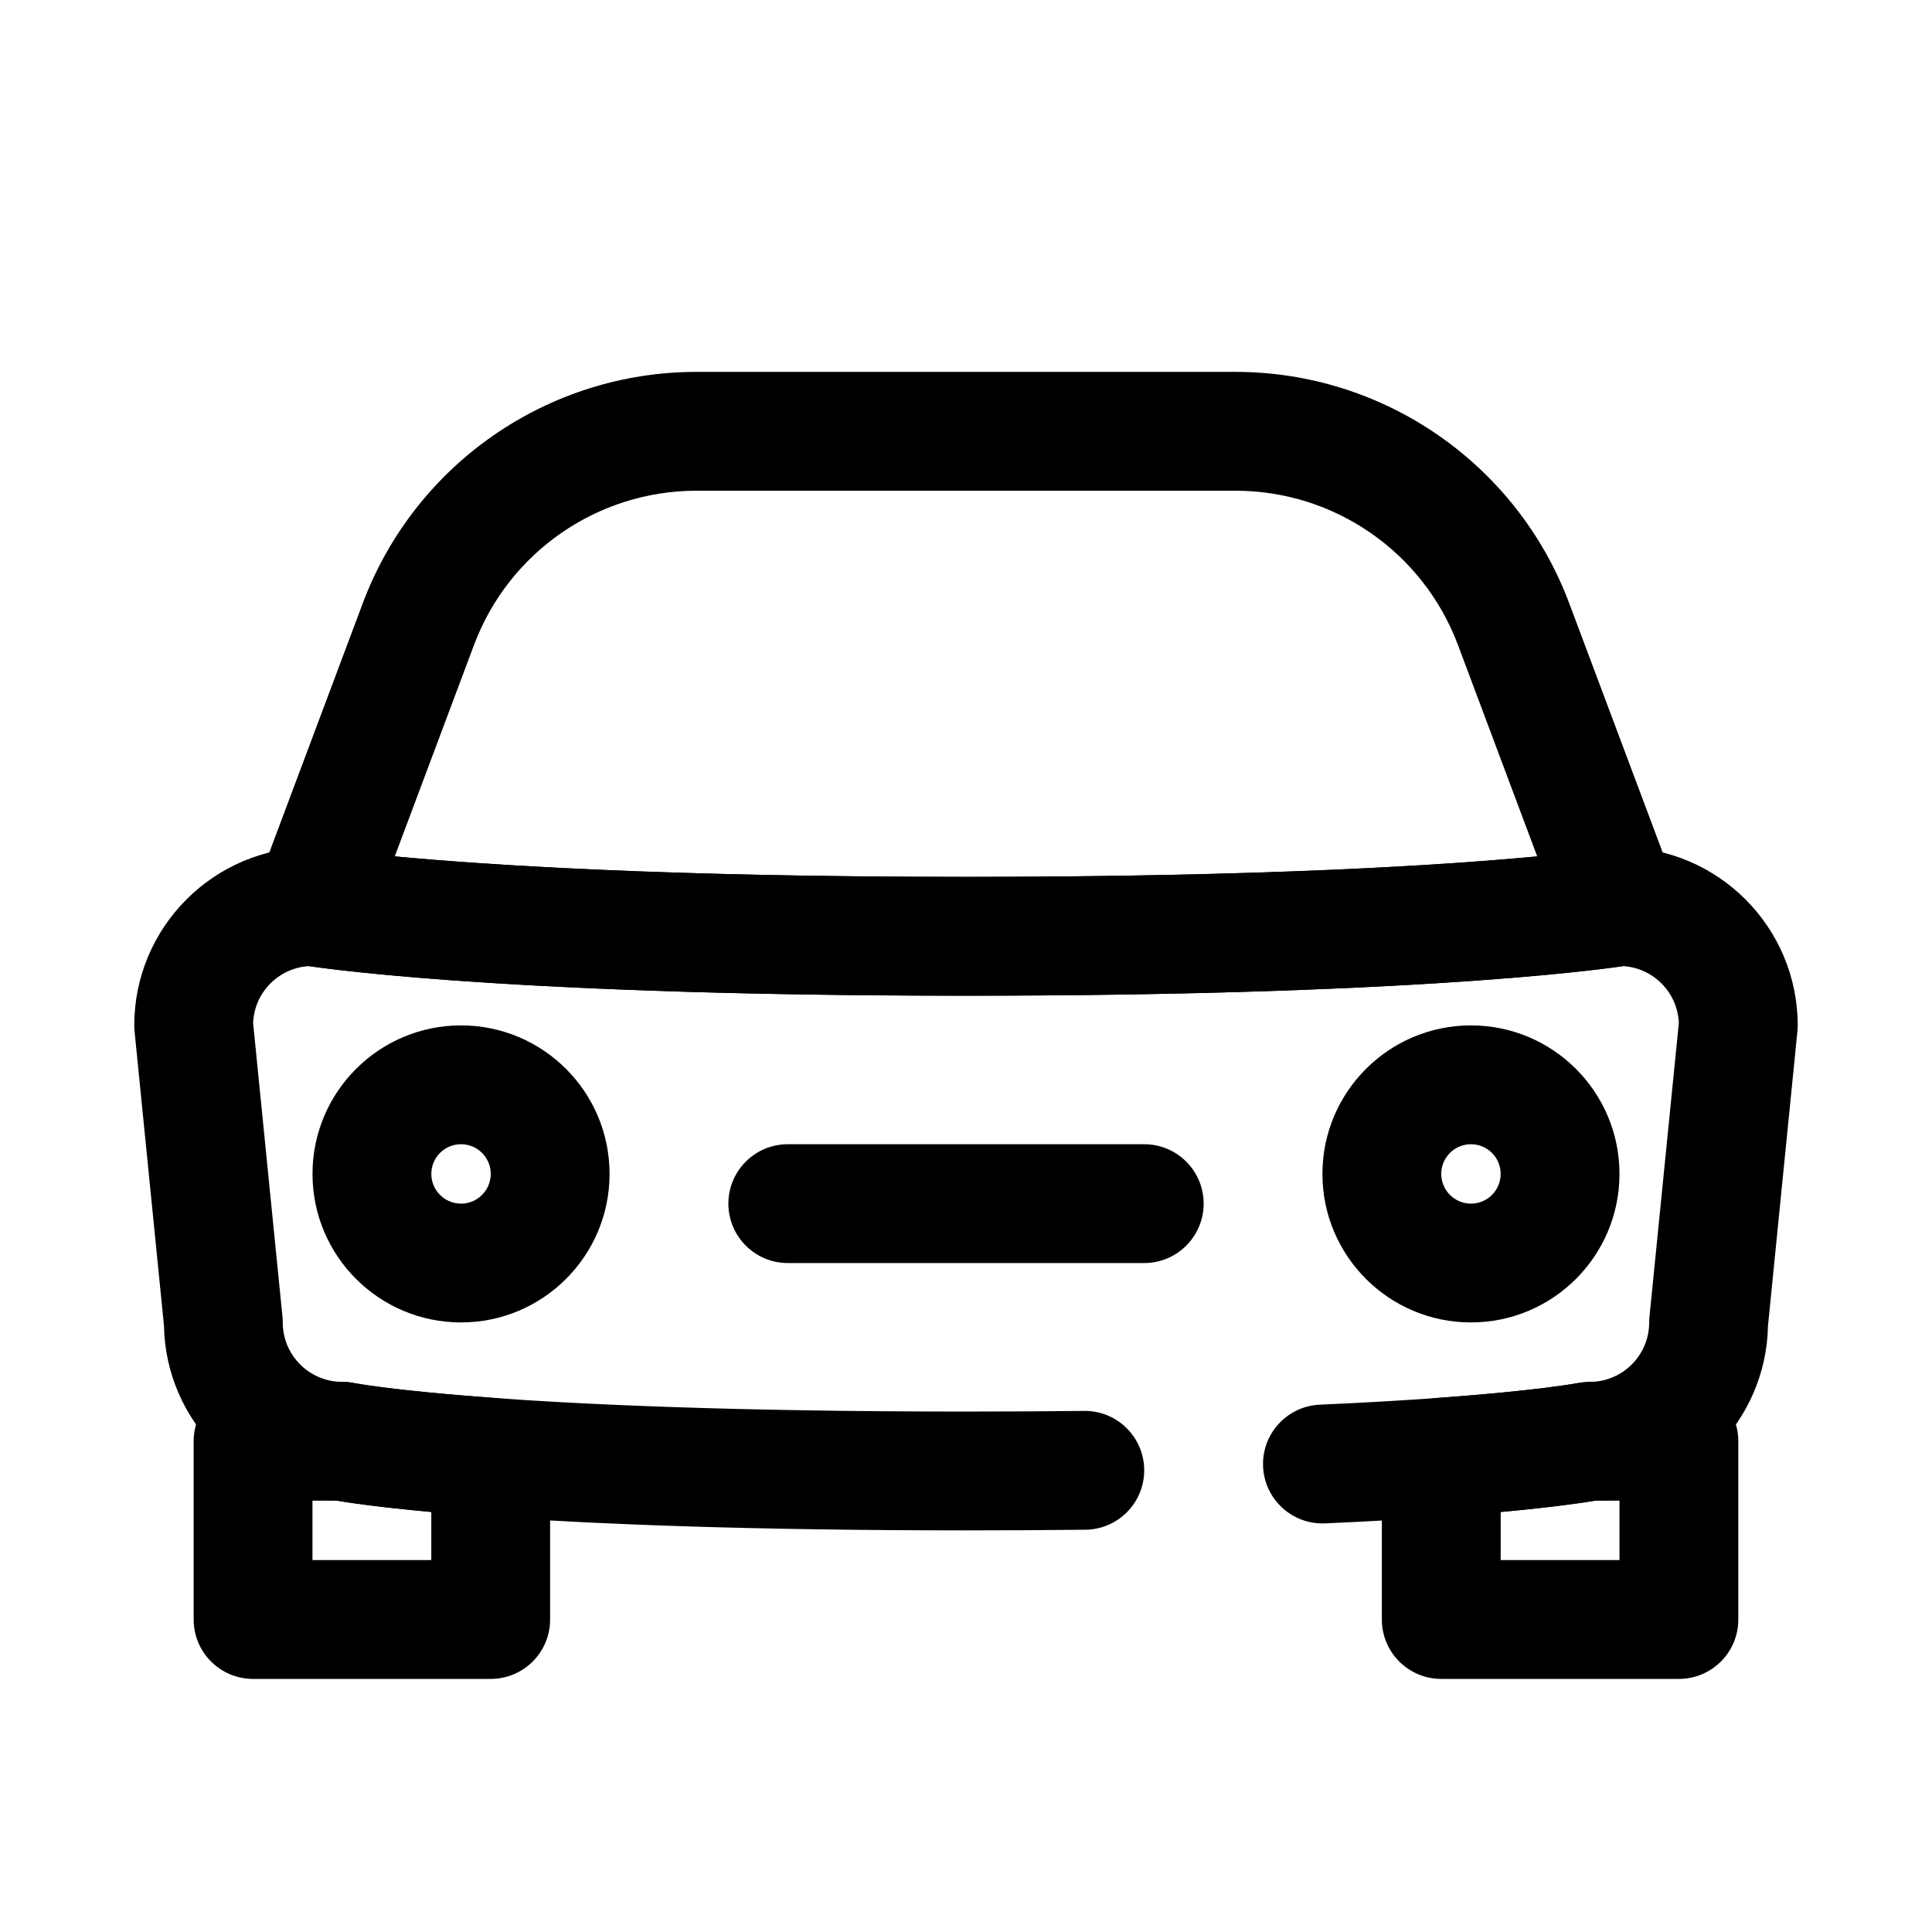
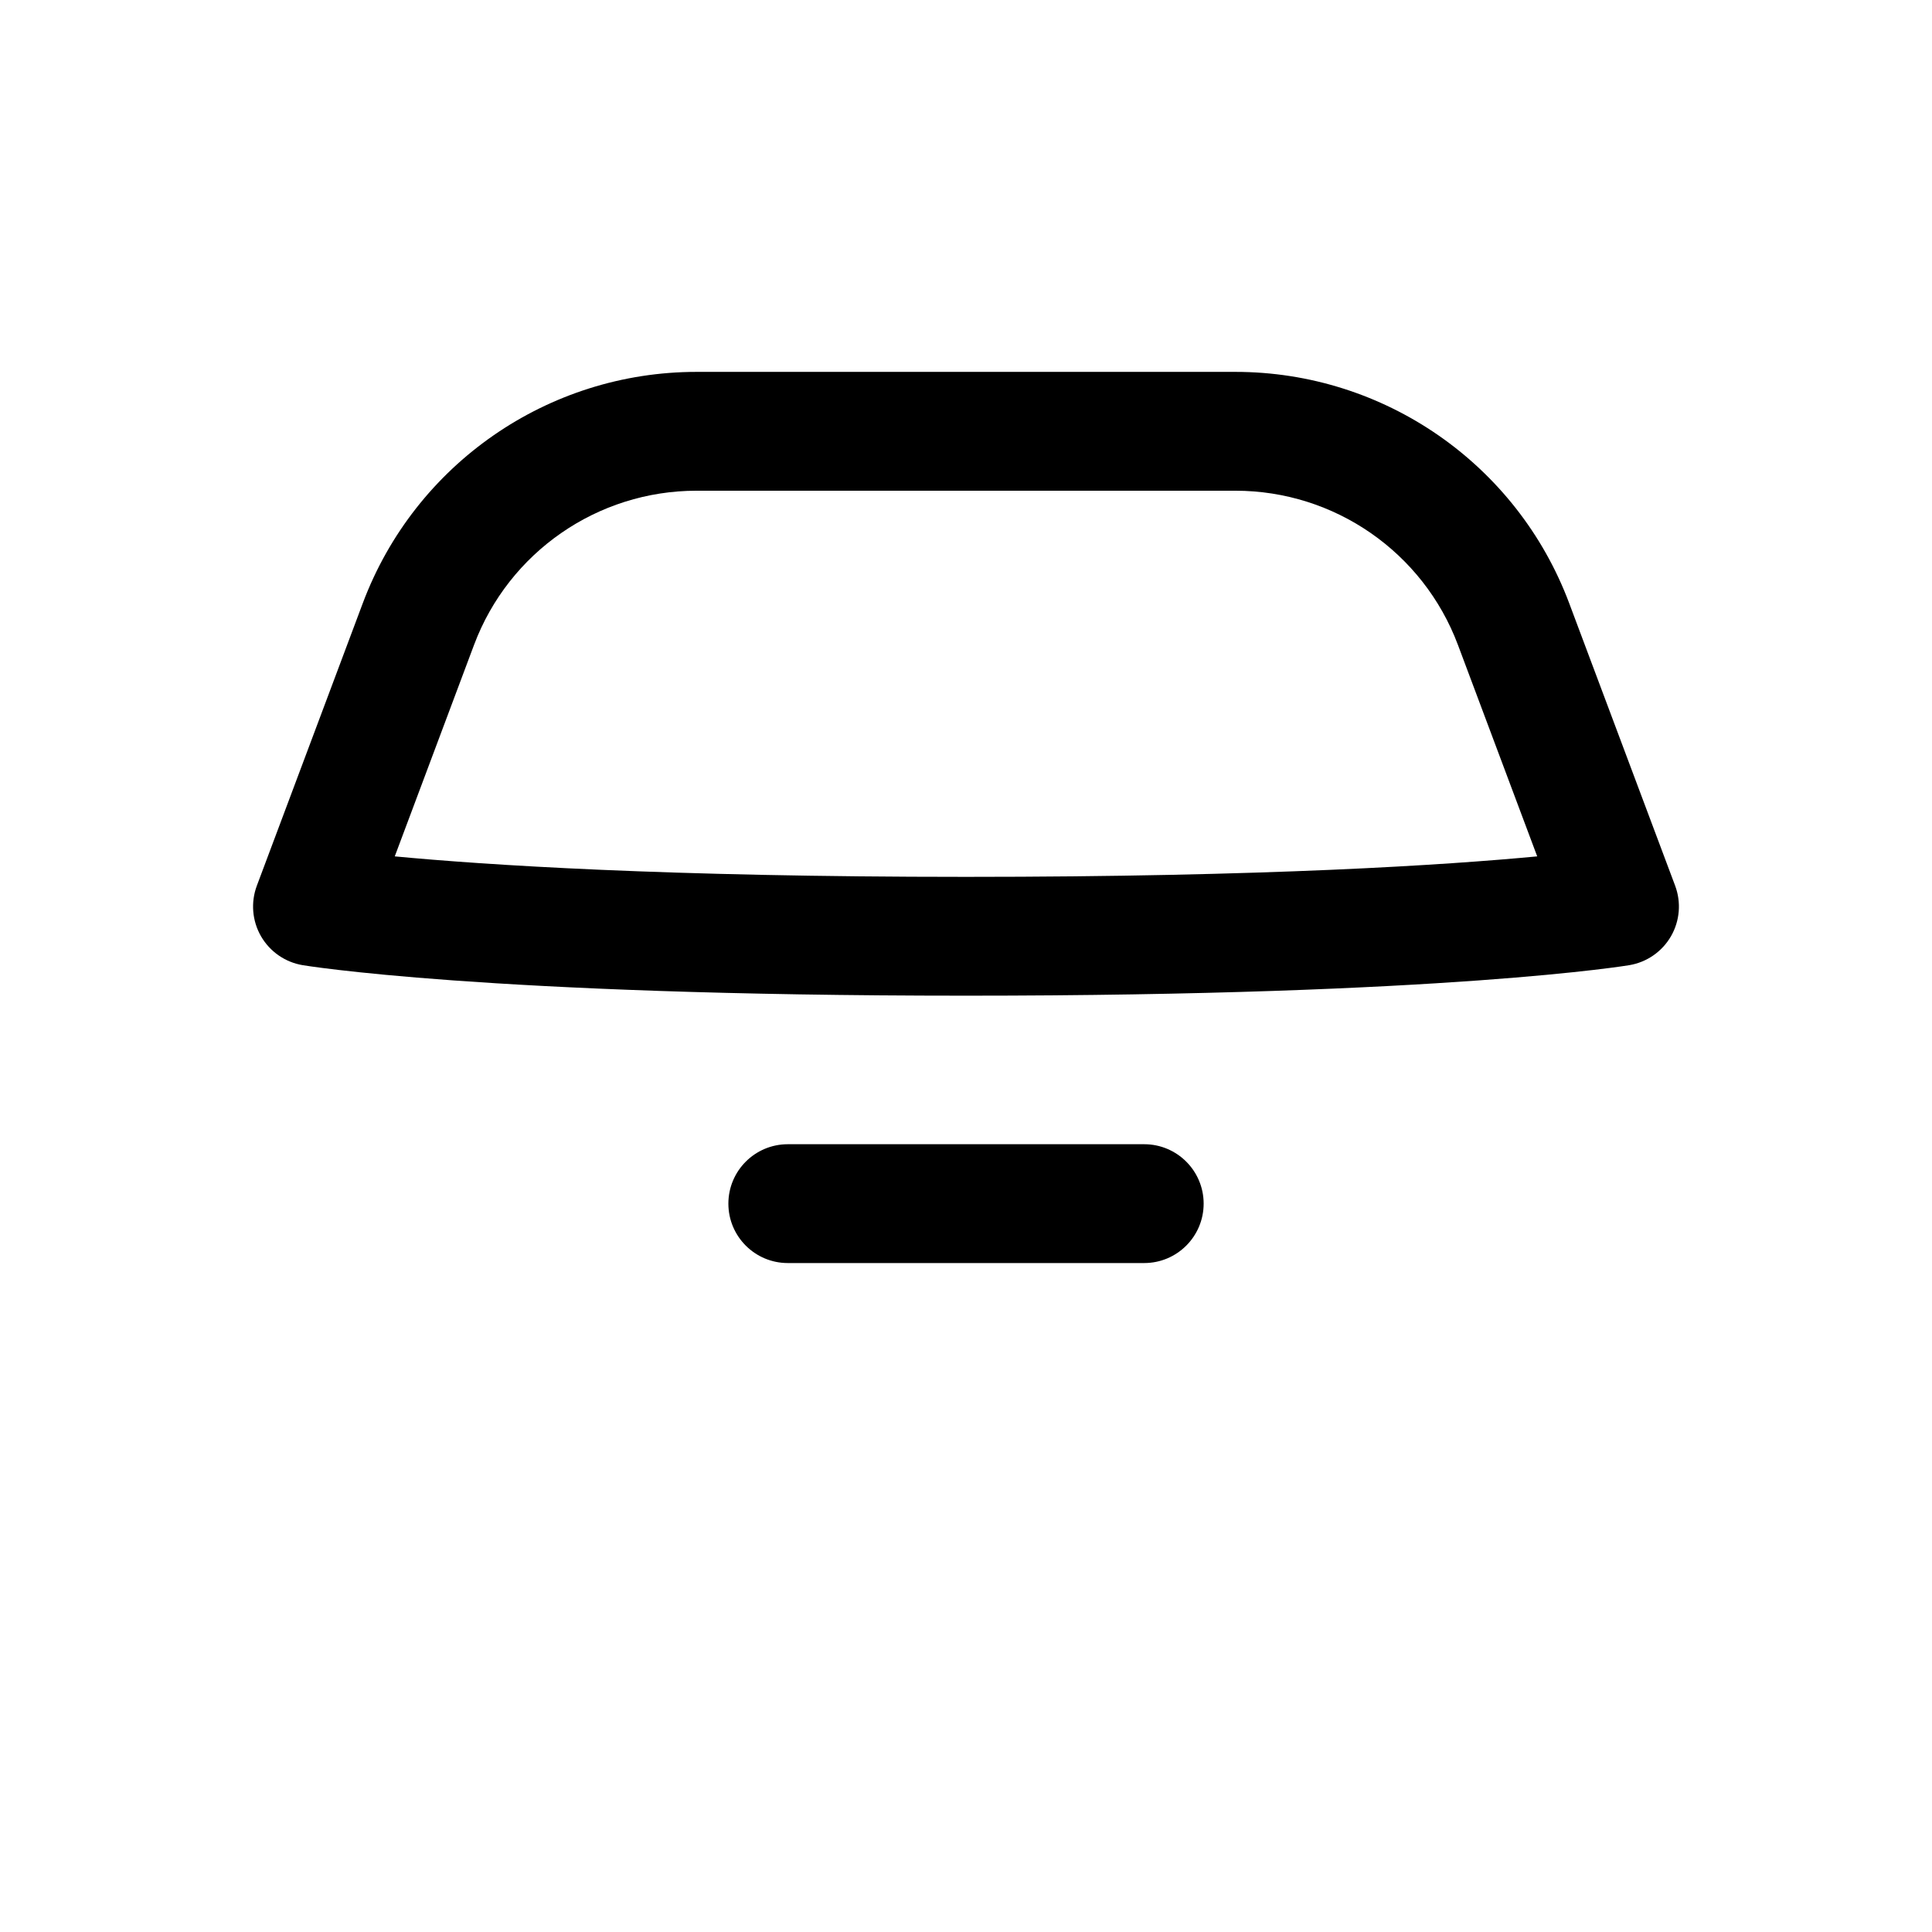
<svg xmlns="http://www.w3.org/2000/svg" fill="#000000" width="800px" height="800px" version="1.1" viewBox="144 144 512 512">
  <g fill-rule="evenodd">
    <path d="m559.85 303.85c-13.828-36.867-49.078-61.297-88.453-61.297h-142.8c-39.379 0-74.625 24.43-88.453 61.297-13.09 34.906-28.078 74.875-28.078 74.875-1.648 4.406-1.242 9.324 1.105 13.395 2.356 4.078 6.406 6.887 11.047 7.66 0 0 47.934 8.086 175.78 8.086 127.84 0 175.78-8.086 175.78-8.086 4.641-0.773 8.688-3.582 11.047-7.66 2.348-4.07 2.754-8.988 1.105-13.395zm-29.48 11.059c-9.223-24.578-32.723-40.863-58.973-40.863h-142.8c-26.25 0-49.75 16.285-58.973 40.863l-21.008 56.039c23.895 2.266 71.613 5.43 151.38 5.43 79.762 0 127.48-3.164 151.38-5.43z" />
-     <path d="m266.18 415.74c-21.727 0-39.363 17.633-39.363 39.359 0 21.727 17.637 39.359 39.363 39.359 21.727 0 39.359-17.633 39.359-39.359 0-21.727-17.633-39.359-39.359-39.359zm0 31.488c4.344 0 7.871 3.527 7.871 7.871 0 4.348-3.527 7.875-7.871 7.875-4.348 0-7.875-3.527-7.875-7.875 0-4.344 3.527-7.871 7.875-7.871z" />
-     <path d="m533.82 415.74c-21.727 0-39.363 17.633-39.363 39.359 0 21.727 17.637 39.359 39.363 39.359 21.727 0 39.359-17.633 39.359-39.359 0-21.727-17.633-39.359-39.359-39.359zm0 31.488c4.344 0 7.871 3.527 7.871 7.871 0 4.348-3.527 7.875-7.871 7.875-4.348 0-7.875-3.527-7.875-7.875 0-4.344 3.527-7.871 7.875-7.871z" />
    <path d="m352.77 478.72h94.465c8.691 0 15.746-7.055 15.746-15.742 0-8.691-7.055-15.746-15.746-15.746h-94.465c-8.691 0-15.742 7.055-15.742 15.746 0 8.688 7.051 15.742 15.742 15.742z" />
-     <path d="m187.46 495.36-7.801-78.051c-0.055-0.52-0.078-1.047-0.078-1.566 0-26.062 21.168-47.23 47.23-47.23 0.867 0 1.734 0.07 2.59 0.211 0 0 46.531 7.66 170.6 7.66 124.06 0 170.59-7.66 170.59-7.66 0.859-0.141 1.723-0.211 2.59-0.211 26.062 0 47.23 21.168 47.23 47.23 0 0.52-0.023 1.047-0.078 1.566l-7.801 78.051c-0.473 25.152-20.641 45.523-45.711 46.312-5.543 0.945-26.332 4.023-71.66 6.039-8.684 0.383-16.043-6.348-16.43-15.031-0.387-8.68 6.344-16.043 15.027-16.426 50.547-2.246 68.465-5.738 68.465-5.738 1.016-0.207 2.047-0.309 3.086-0.309 8.688 0 15.742-7.055 15.742-15.746 0-0.52 0.023-1.047 0.078-1.566l7.777-77.781c-0.312-8.078-6.738-14.602-14.773-15.082-9.344 1.367-59.758 7.84-174.14 7.84-114.38 0-164.79-6.473-174.14-7.84-8.039 0.48-14.461 7.004-14.777 15.082l7.777 77.781c0.055 0.52 0.078 1.047 0.078 1.566 0 8.691 7.055 15.746 15.746 15.746 1.039 0 2.07 0.102 3.086 0.309 0 0 38.633 7.562 162.23 7.562 11.098 0 21.527-0.062 31.305-0.172 8.691-0.102 15.824 6.871 15.926 15.562 0.102 8.691-6.871 15.824-15.562 15.926-9.895 0.109-20.438 0.172-31.668 0.172-114.04 0-158.39-6.461-166.85-7.894-25.059-0.805-45.219-21.168-45.691-46.312z" />
-     <path d="m234.73 510.21h-23.664c-8.699 0-15.746 7.047-15.746 15.742v47.234c0 8.699 7.047 15.742 15.746 15.742h62.977c8.699 0 15.742-7.043 15.742-15.742v-43.004c0-8.25-6.375-15.109-14.609-15.707-27.094-1.953-37.406-3.957-37.406-3.957-1-0.207-2.016-0.309-3.039-0.309zm-1.426 31.488h-6.496v15.742h31.488v-12.742c-13.988-1.285-21.805-2.457-24.992-3z" />
-     <path d="m565.31 510.21-3.086 0.309s-10.312 2.004-37.41 3.957c-8.234 0.598-14.609 7.457-14.609 15.707v43.004c0 8.699 7.047 15.742 15.742 15.742h62.977c8.699 0 15.746-7.043 15.746-15.742v-47.234c0-8.695-7.047-15.742-15.746-15.742zm-23.617 34.488v12.742h31.488v-15.742h-6.496c-3.188 0.543-11.004 1.715-24.992 3z" />
  </g>
</svg>